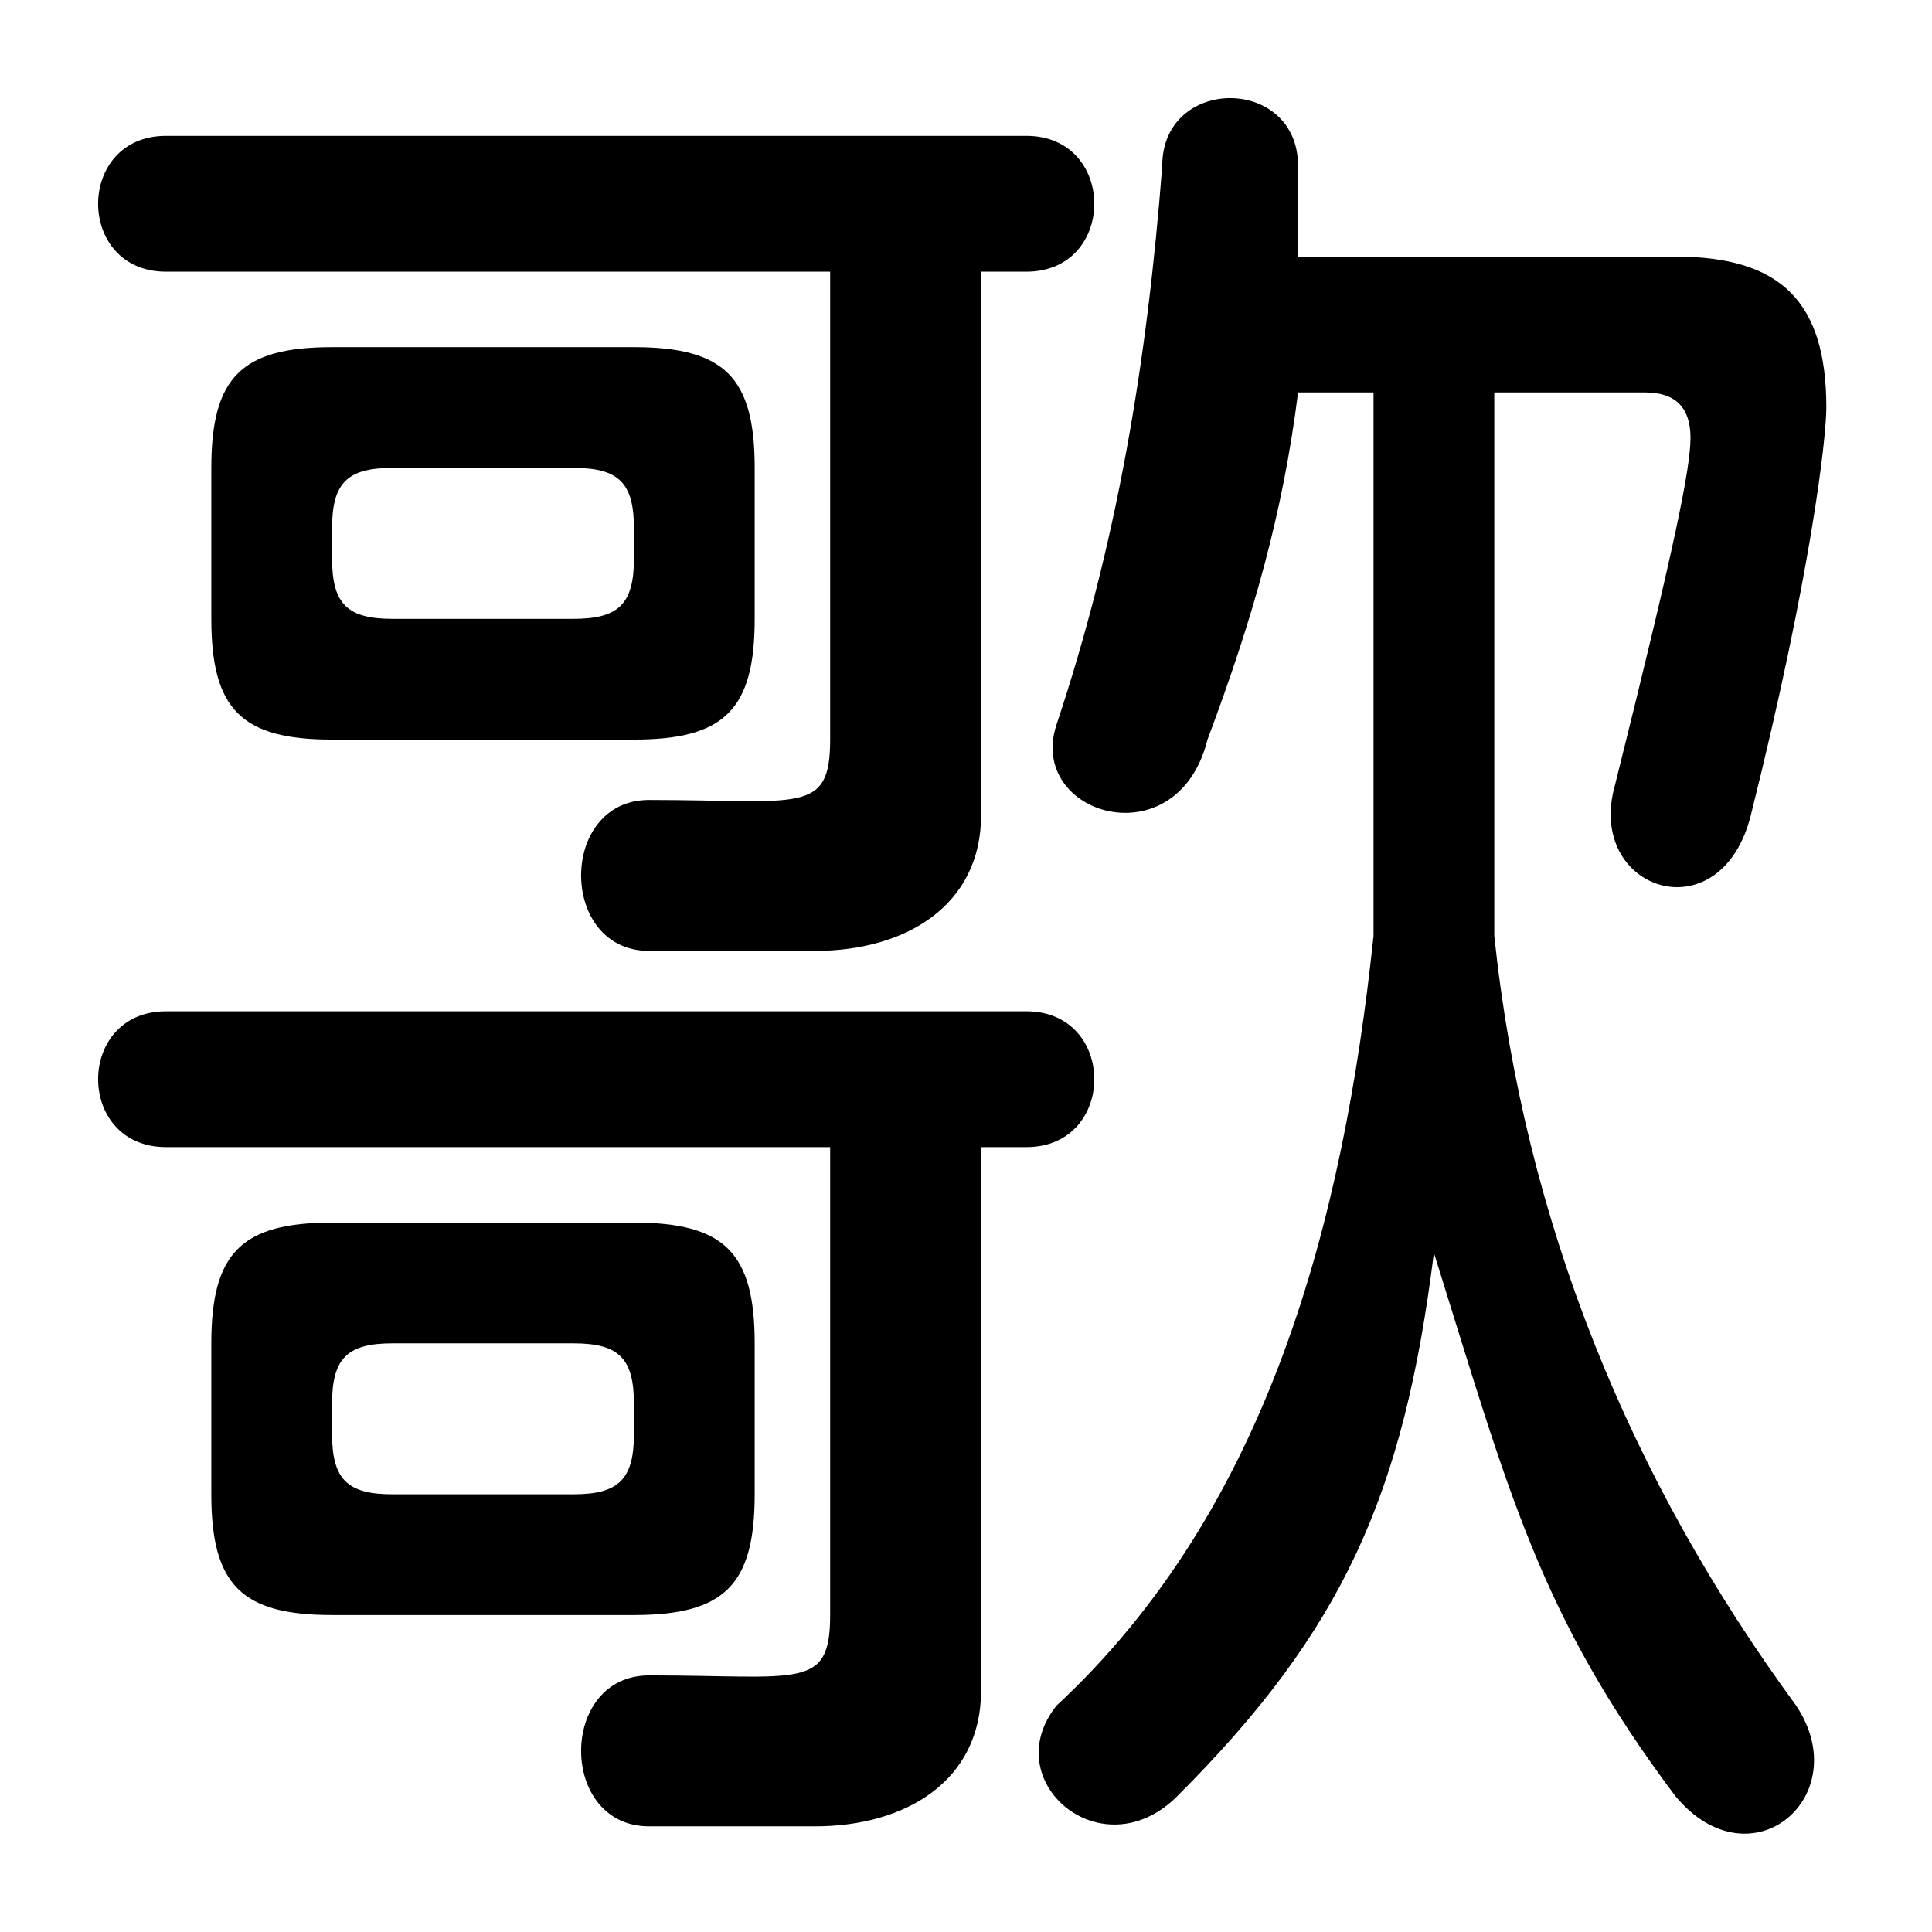
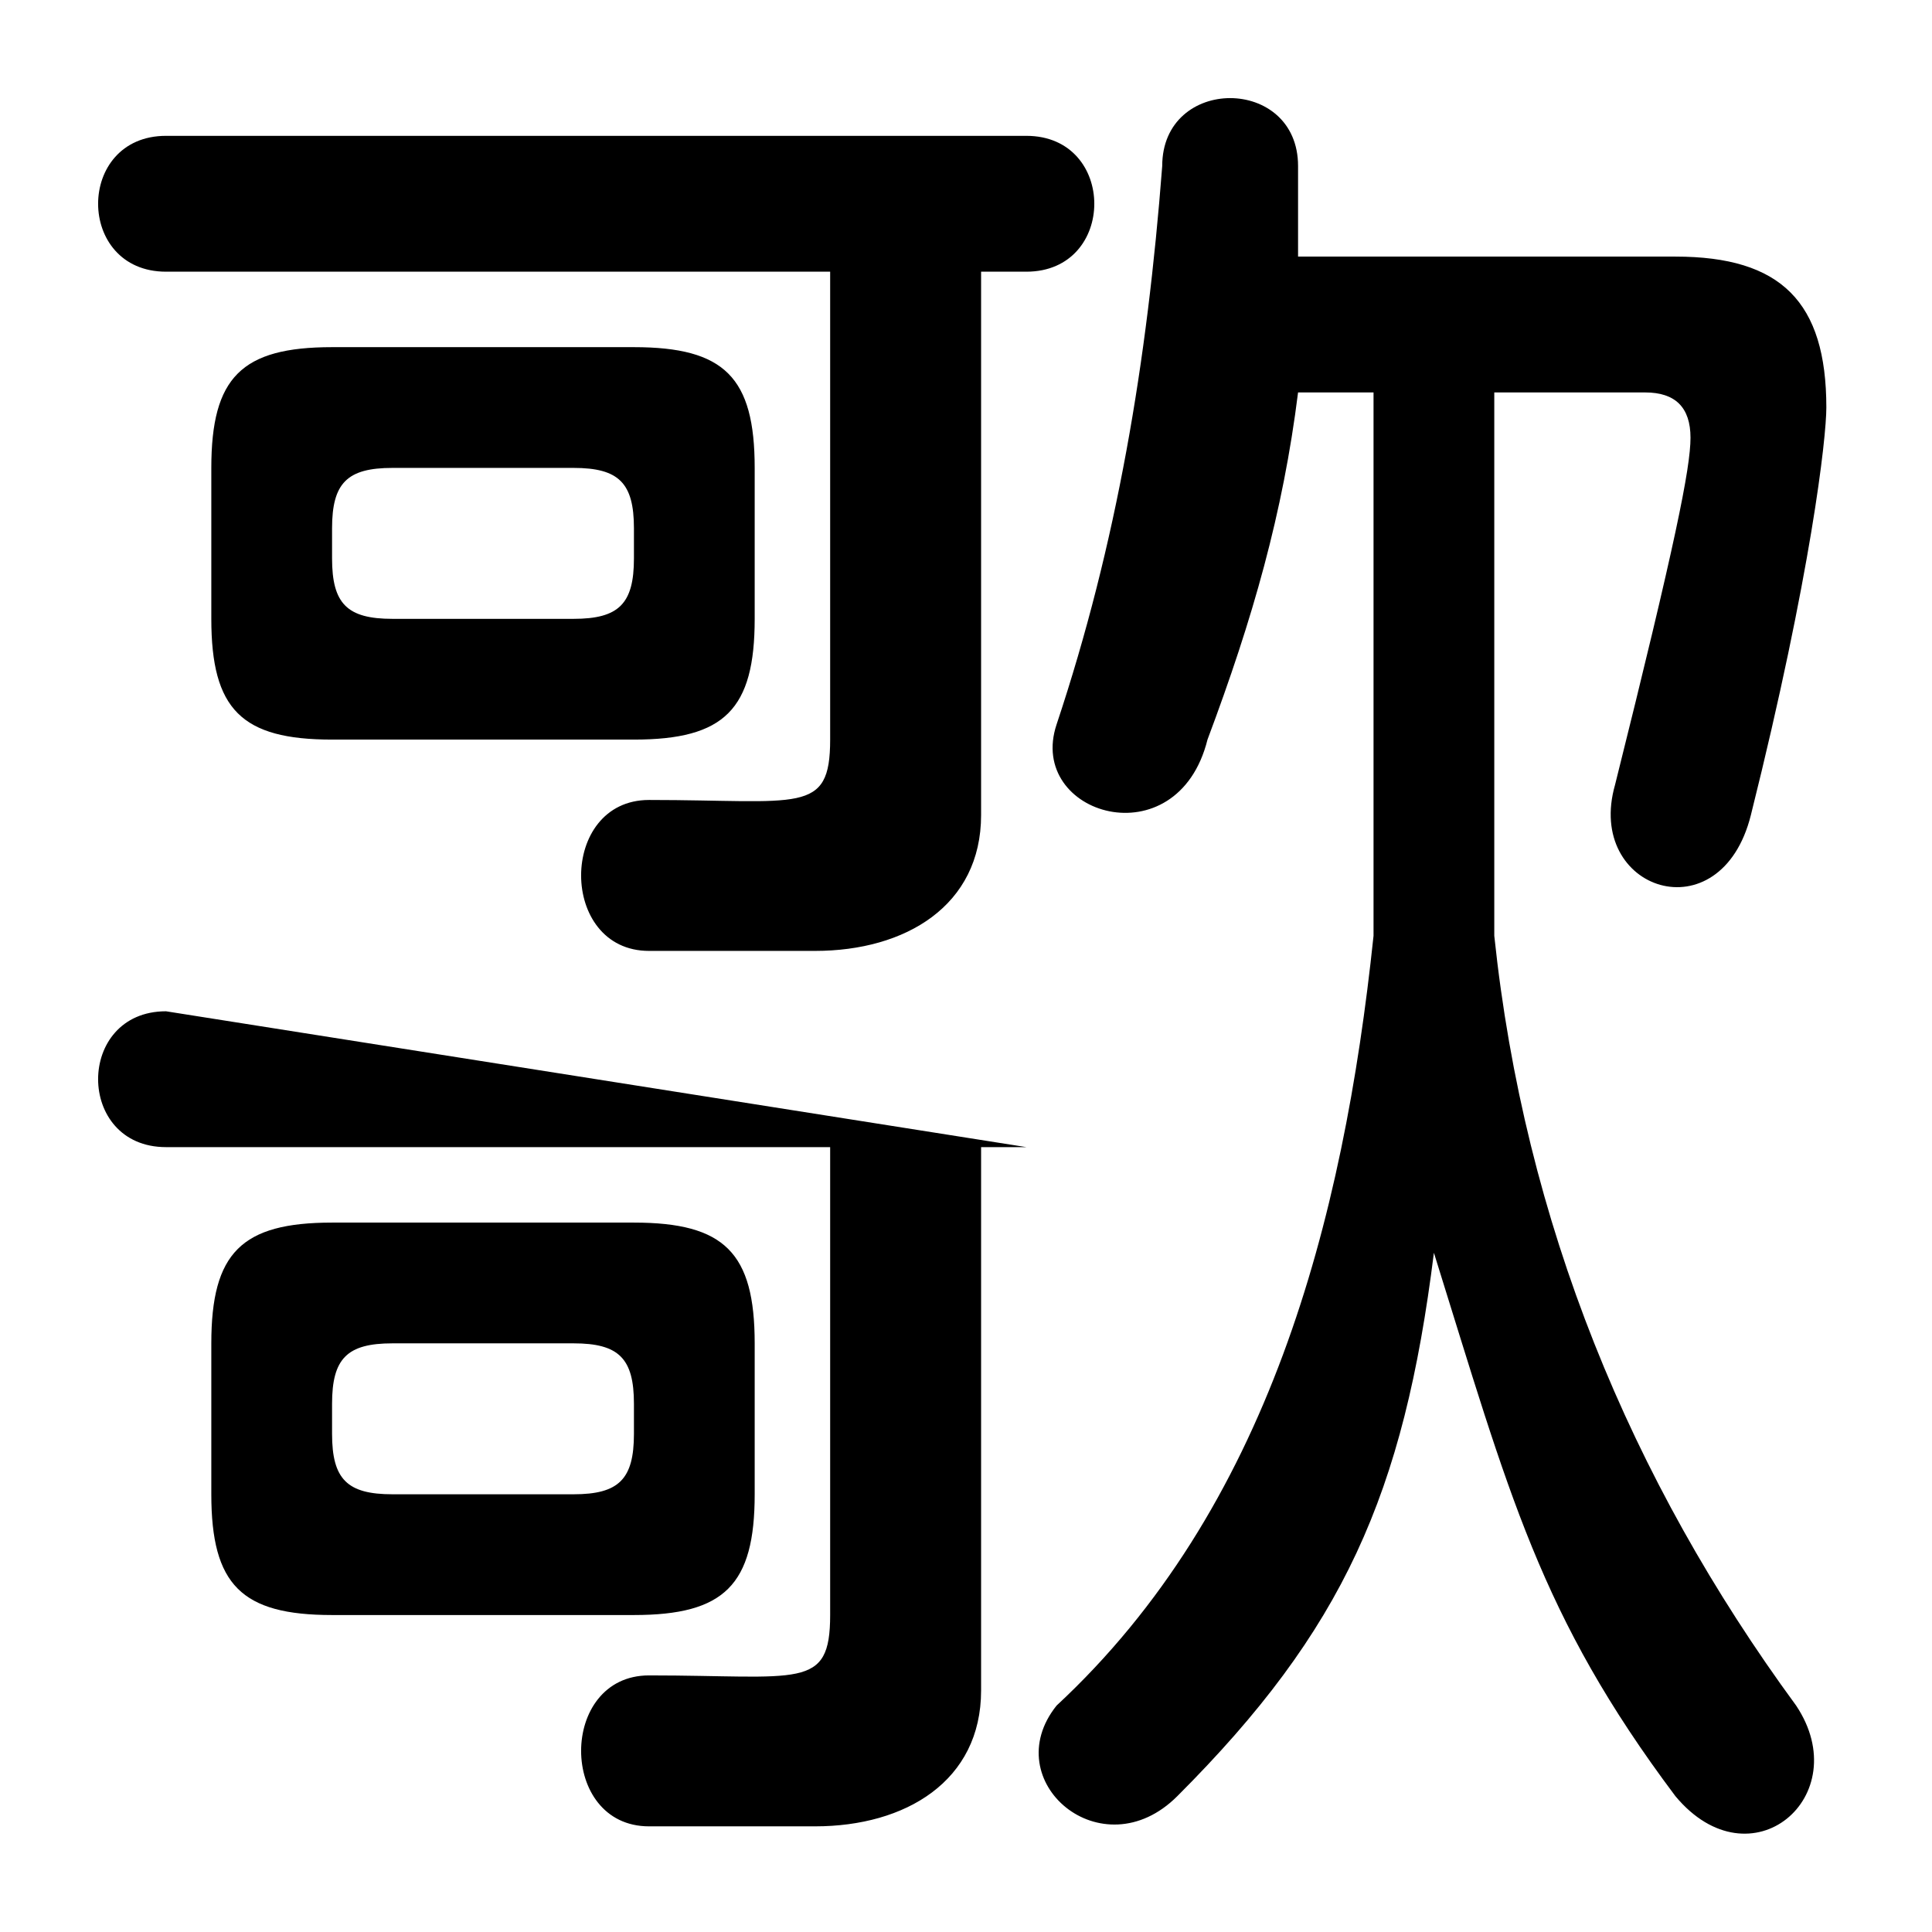
<svg xmlns="http://www.w3.org/2000/svg" version="1.0" width="64" height="64" id="svg2385">
  <defs id="defs2387" />
-   <path d="M 38.5,5.5 C 38,12 37,18 35,24 C 34,27 39,28.5 40,24.5 C 41.5,20.5 42.5,17 43,13 L 45.5,13 L 45.5,31 C 44.5,40.5 42,50 35,56.5 C 33,59 36.5,62 39,59.5 C 44.5,54 46.5,49.5 47.5,41.5 C 50,49.5 51,53.5 55.5,59.5 C 58,62.5 61.5,59.5 59.5,56.5 C 54,49 50.5,40.5 49.5,31 L 49.5,13 L 54.5,13 C 55.5,13 56,13.5 56,14.5 C 56,15.5 55.5,18 53.5,26 C 52.5,29.5 57,31 58,27 C 60,19 60.5,14.5 60.5,13.5 C 60.5,10 59,8.5 55.5,8.5 L 43,8.5 L 43,5.5 C 43,2.5 38.5,2.5 38.5,5.5 z M 5.5,4.5 C 2.5,4.5 2.5,9 5.5,9 L 27.5,9 L 27.5,24.5 C 27.5,27 26.5,26.5 21.5,26.5 C 18.5,26.5 18.5,31.5 21.5,31.5 L 27,31.5 C 30,31.5 32.5,30 32.5,27 L 32.5,9 L 34,9 C 37,9 37,4.5 34,4.5 L 5.5,4.5 z M 11,11.5 C 8,11.5 7,12.5 7,15.5 L 7,20.5 C 7,23.5 8,24.5 11,24.5 L 21,24.5 C 24,24.5 25,23.5 25,20.5 L 25,15.5 C 25,12.5 24,11.5 21,11.5 L 11,11.5 z M 13,15.5 L 19,15.5 C 20.5,15.5 21,16 21,17.5 L 21,18.5 C 21,20 20.5,20.5 19,20.5 L 13,20.5 C 11.5,20.5 11,20 11,18.5 L 11,17.5 C 11,16 11.5,15.5 13,15.5 z M 5.5,33.5 C 2.5,33.5 2.5,38 5.5,38 L 27.5,38 L 27.5,53.5 C 27.5,56 26.5,55.5 21.5,55.5 C 18.5,55.5 18.5,60.5 21.5,60.5 L 27,60.5 C 30,60.5 32.5,59 32.5,56 L 32.5,38 L 34,38 C 37,38 37,33.5 34,33.5 L 5.5,33.5 z M 11,40.5 C 8,40.5 7,41.5 7,44.5 L 7,49.5 C 7,52.5 8,53.5 11,53.5 L 21,53.5 C 24,53.5 25,52.5 25,49.5 L 25,44.5 C 25,41.5 24,40.5 21,40.5 L 11,40.5 z M 13,44.5 L 19,44.5 C 20.5,44.5 21,45 21,46.5 L 21,47.5 C 21,49 20.5,49.5 19,49.5 L 13,49.5 C 11.5,49.5 11,49 11,47.5 L 11,46.5 C 11,45 11.5,44.5 13,44.5 z" id="path2416" style="fill:#000000;stroke:none" />
+   <path d="M 38.5,5.5 C 38,12 37,18 35,24 C 34,27 39,28.5 40,24.5 C 41.5,20.5 42.5,17 43,13 L 45.5,13 L 45.5,31 C 44.5,40.5 42,50 35,56.5 C 33,59 36.5,62 39,59.5 C 44.5,54 46.5,49.5 47.5,41.5 C 50,49.5 51,53.5 55.5,59.5 C 58,62.5 61.5,59.5 59.5,56.5 C 54,49 50.5,40.5 49.5,31 L 49.5,13 L 54.5,13 C 55.5,13 56,13.5 56,14.5 C 56,15.5 55.5,18 53.5,26 C 52.5,29.5 57,31 58,27 C 60,19 60.5,14.5 60.5,13.5 C 60.5,10 59,8.5 55.5,8.5 L 43,8.5 L 43,5.5 C 43,2.5 38.5,2.5 38.5,5.5 z M 5.5,4.5 C 2.5,4.5 2.5,9 5.5,9 L 27.5,9 L 27.5,24.5 C 27.5,27 26.5,26.5 21.5,26.5 C 18.5,26.5 18.5,31.5 21.5,31.5 L 27,31.5 C 30,31.5 32.5,30 32.5,27 L 32.5,9 L 34,9 C 37,9 37,4.5 34,4.5 L 5.5,4.5 z M 11,11.5 C 8,11.5 7,12.5 7,15.5 L 7,20.5 C 7,23.5 8,24.5 11,24.5 L 21,24.5 C 24,24.5 25,23.5 25,20.5 L 25,15.5 C 25,12.5 24,11.5 21,11.5 L 11,11.5 z M 13,15.5 L 19,15.5 C 20.5,15.5 21,16 21,17.5 L 21,18.5 C 21,20 20.5,20.5 19,20.5 L 13,20.5 C 11.5,20.5 11,20 11,18.5 L 11,17.5 C 11,16 11.5,15.5 13,15.5 z M 5.5,33.5 C 2.5,33.5 2.5,38 5.5,38 L 27.5,38 L 27.5,53.5 C 27.5,56 26.5,55.5 21.5,55.5 C 18.5,55.5 18.5,60.5 21.5,60.5 L 27,60.5 C 30,60.5 32.5,59 32.5,56 L 32.5,38 L 34,38 L 5.5,33.5 z M 11,40.5 C 8,40.5 7,41.5 7,44.5 L 7,49.5 C 7,52.5 8,53.5 11,53.5 L 21,53.5 C 24,53.5 25,52.5 25,49.5 L 25,44.5 C 25,41.5 24,40.5 21,40.5 L 11,40.5 z M 13,44.5 L 19,44.5 C 20.5,44.5 21,45 21,46.5 L 21,47.5 C 21,49 20.5,49.5 19,49.5 L 13,49.5 C 11.5,49.5 11,49 11,47.5 L 11,46.5 C 11,45 11.5,44.5 13,44.5 z" id="path2416" style="fill:#000000;stroke:none" />
</svg>